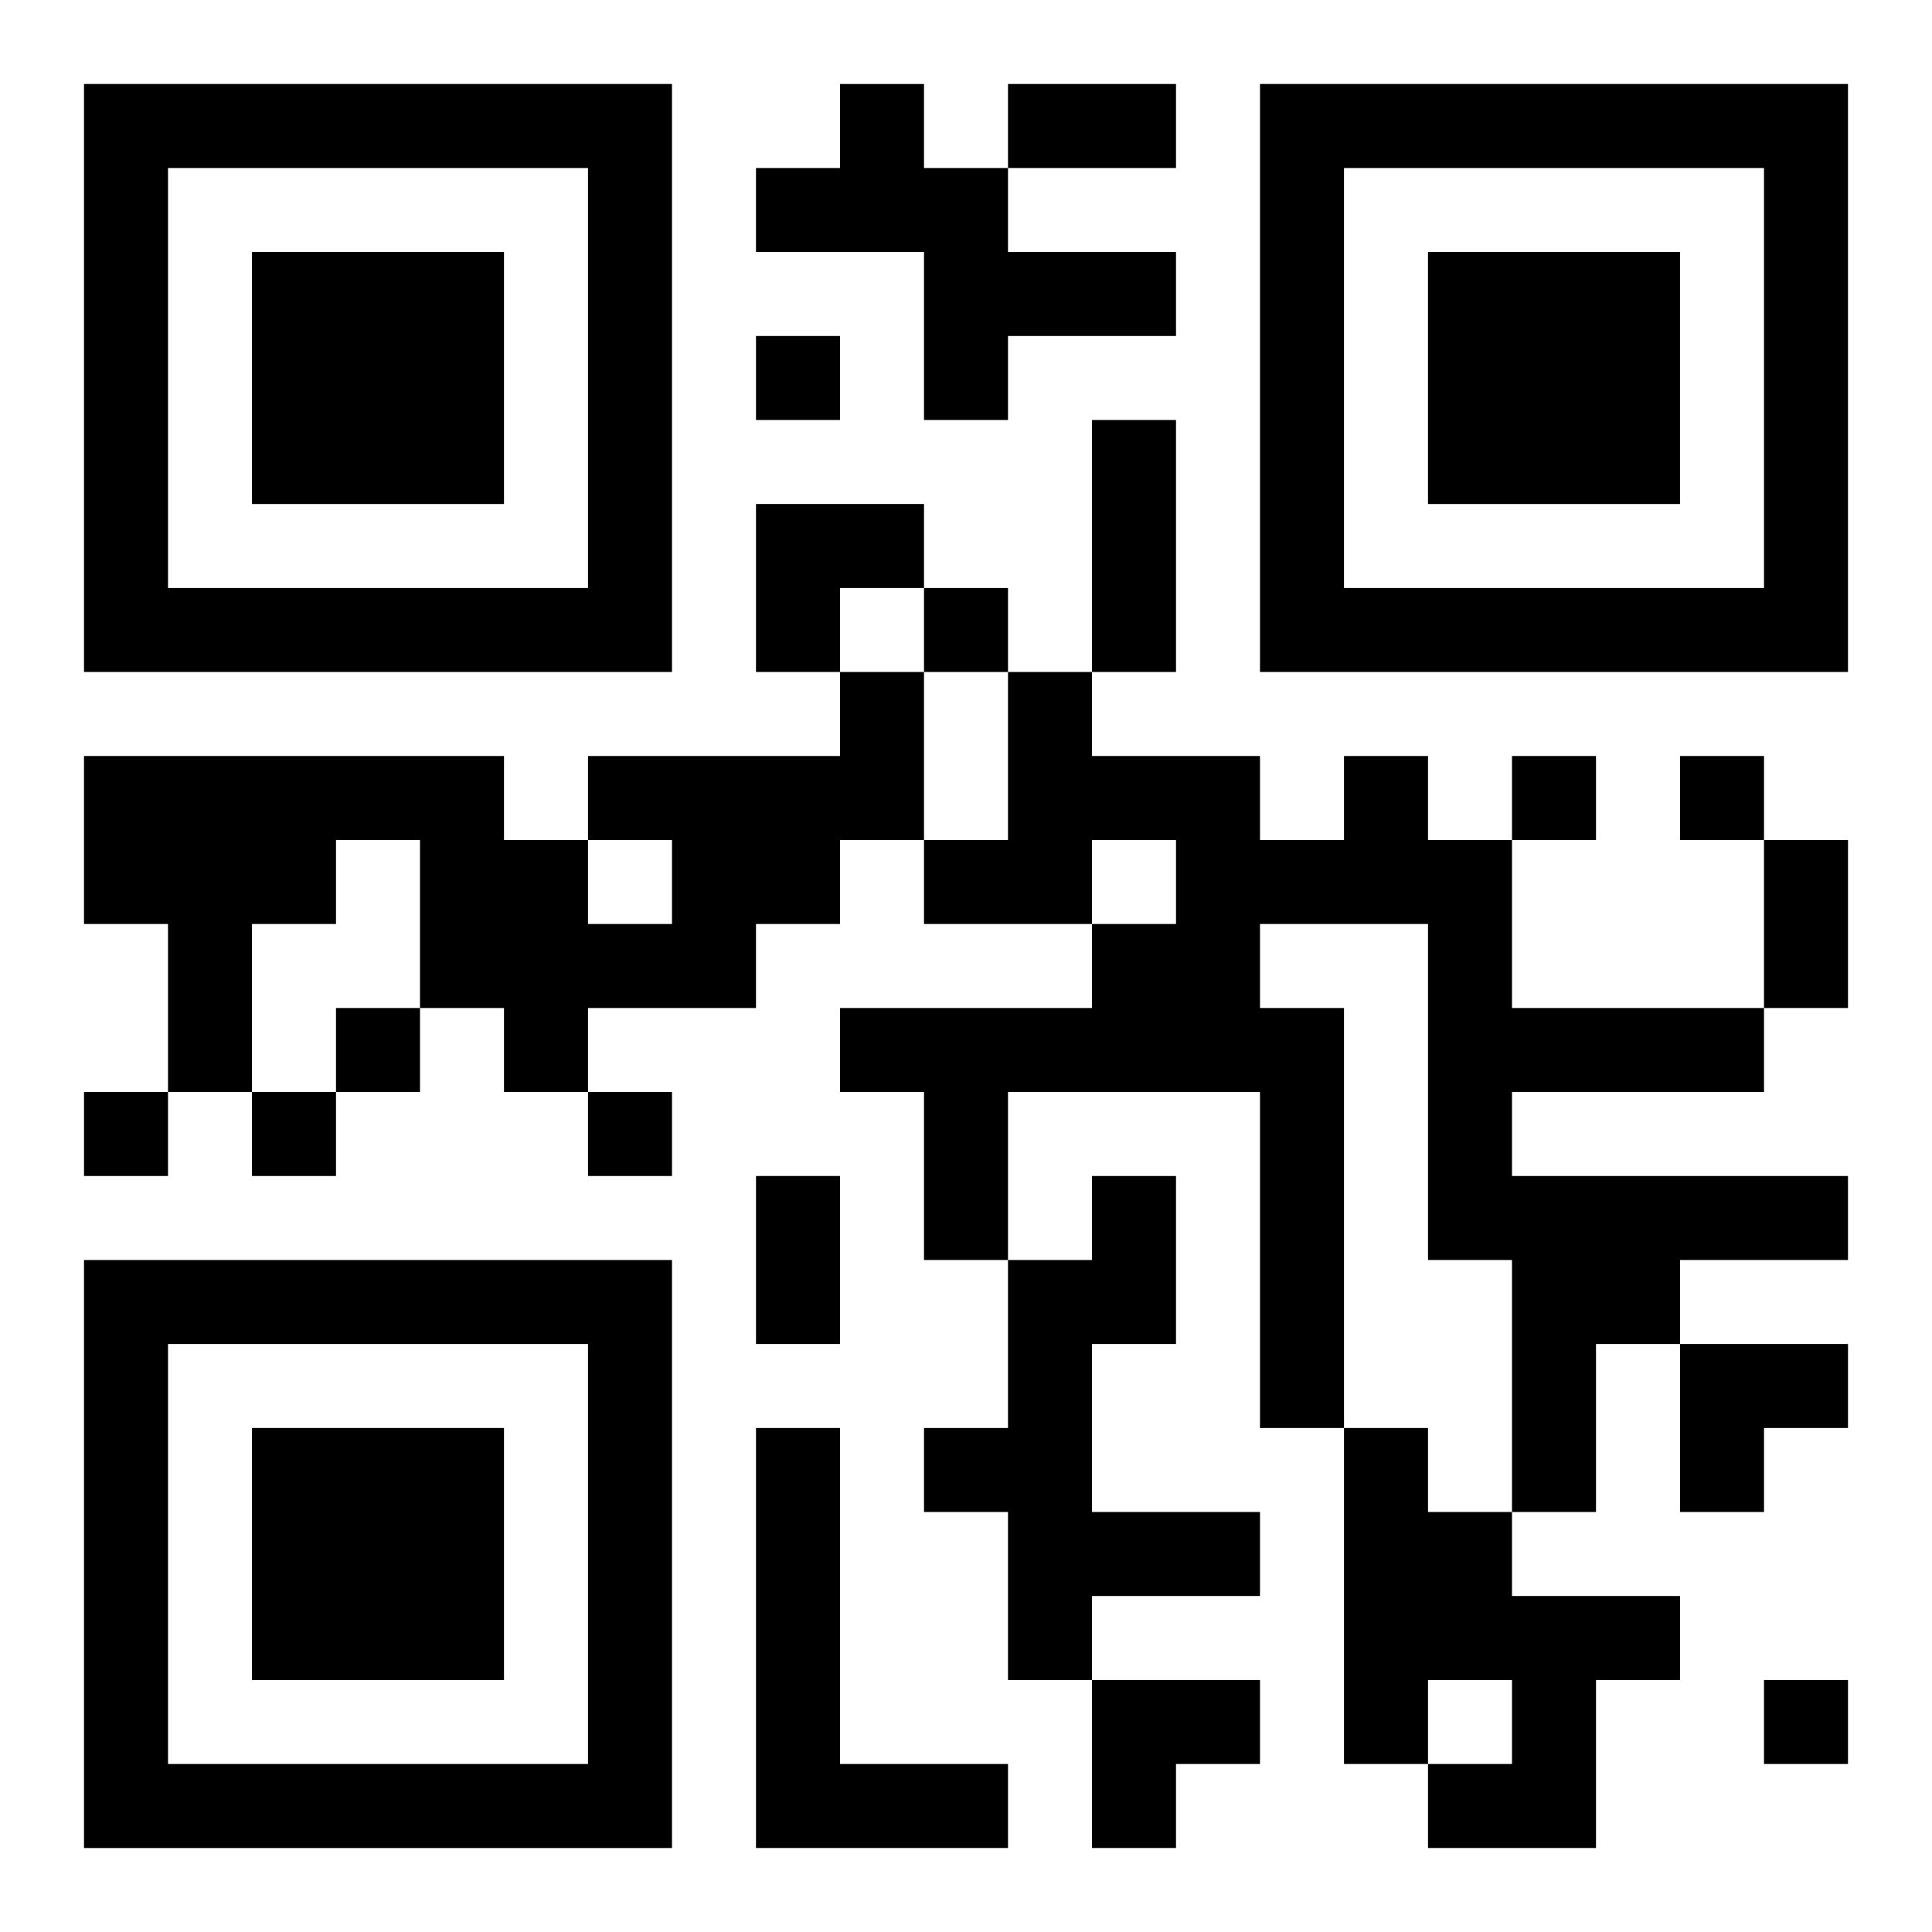
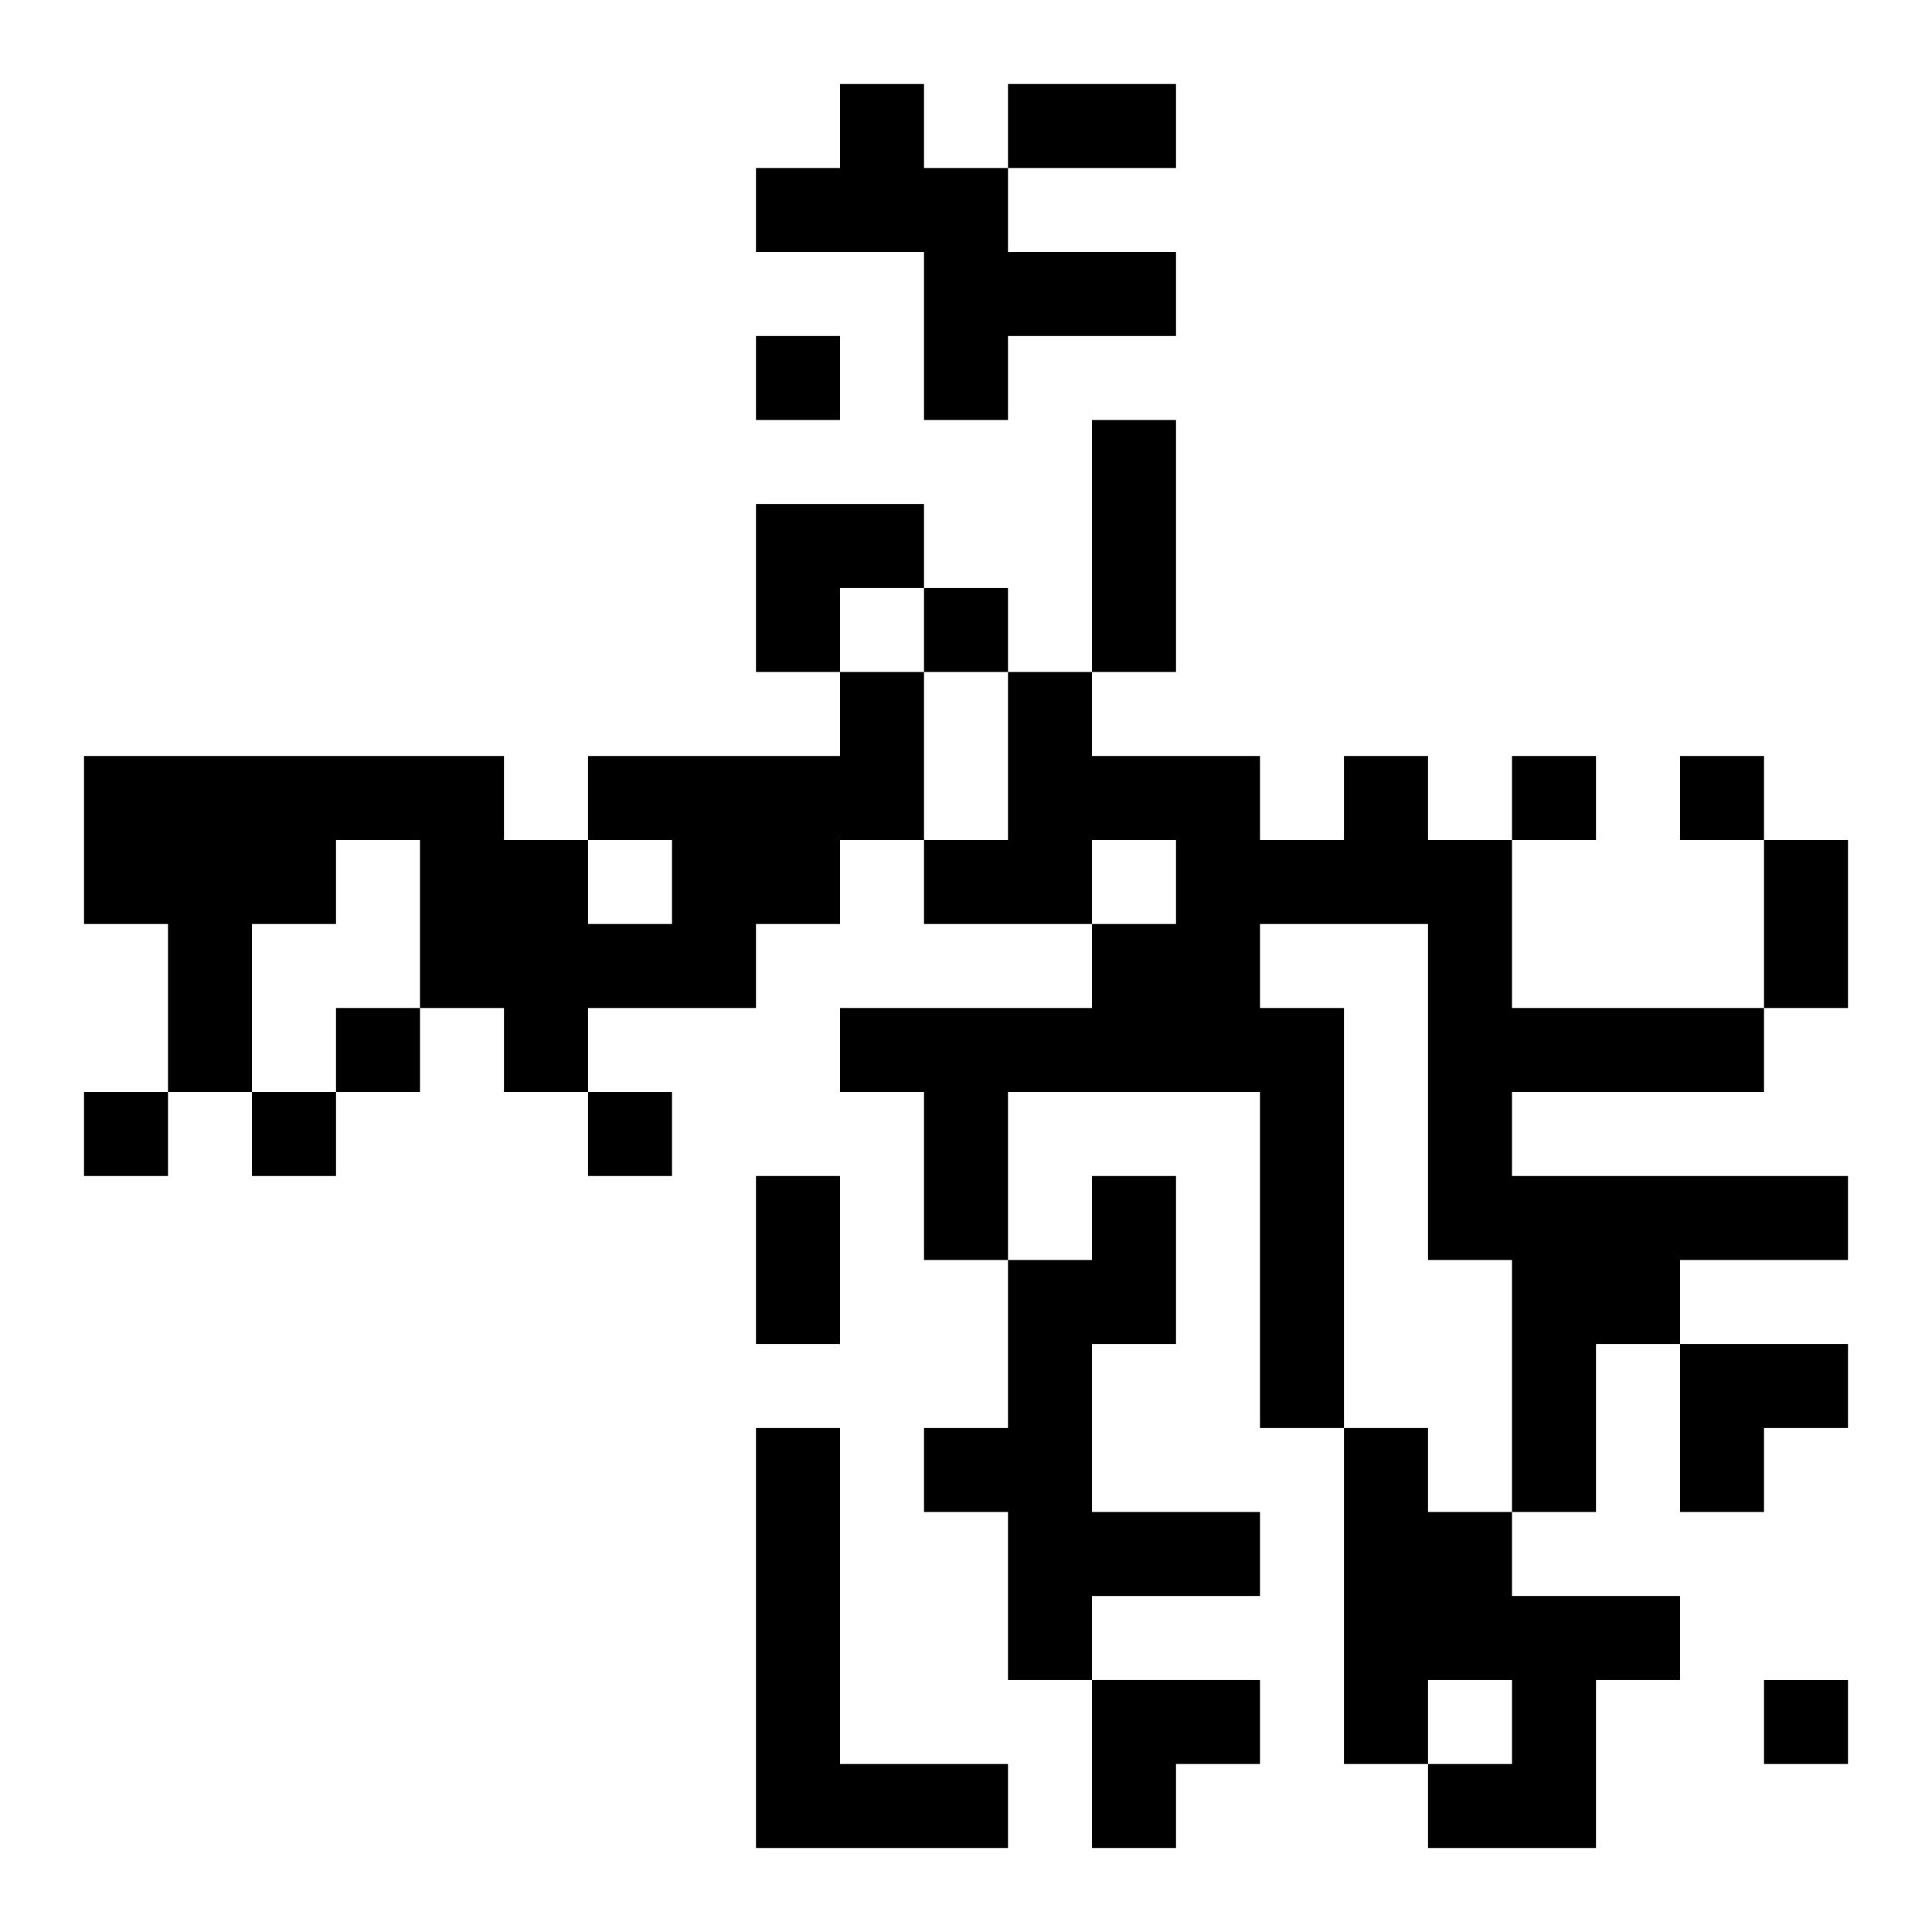
<svg xmlns="http://www.w3.org/2000/svg" xmlns:xlink="http://www.w3.org/1999/xlink" width="250" height="250" baseProfile="full" version="1.1" viewBox="-1 -1 23 23">
  <symbol id="a">
-     <path d="m0 7v7h7v-7h-7zm1 1h5v5h-5v-5zm1 1v3h3v-3h-3z" />
-   </symbol>
+     </symbol>
  <use y="-7" xlink:href="#a" />
  <use y="7" xlink:href="#a" />
  <use x="14" y="-7" xlink:href="#a" />
  <path d="m9 0h1v1h1v1h2v1h-2v1h-1v-2h-2v-1h1v-1m0 7h1v2h-1v1h-1v1h-2v1h-1v-1h-1v-2h-1v1h-1v2h-1v-2h-1v-2h5v1h1v1h1v-1h-1v-1h3v-1m6 1h1v1h1v2h3v1h-3v1h4v1h-2v1h-1v2h-1v-3h-1v-4h-2v1h1v5h-1v-4h-3v2h-1v-2h-1v-1h3v-1h1v-1h-1v1h-2v-1h1v-2h1v1h2v1h1v-1m-3 5h1v2h-1v2h2v1h-2v1h-1v-2h-1v-1h1v-2h1v-1m-4 3h1v4h2v1h-3v-5m7 0h1v1h1v1h2v1h-1v2h-2v-1h1v-1h-1v1h-1v-4m-7-13v1h1v-1h-1m2 3v1h1v-1h-1m7 2v1h1v-1h-1m2 0v1h1v-1h-1m-16 3v1h1v-1h-1m-3 1v1h1v-1h-1m2 0v1h1v-1h-1m4 0v1h1v-1h-1m14 7v1h1v-1h-1m-9-19h2v1h-2v-1m1 4h1v3h-1v-3m8 5h1v2h-1v-2m-12 4h1v2h-1v-2m0-8h2v1h-1v1h-1zm11 10h2v1h-1v1h-1zm-7 4h2v1h-1v1h-1z" />
</svg>